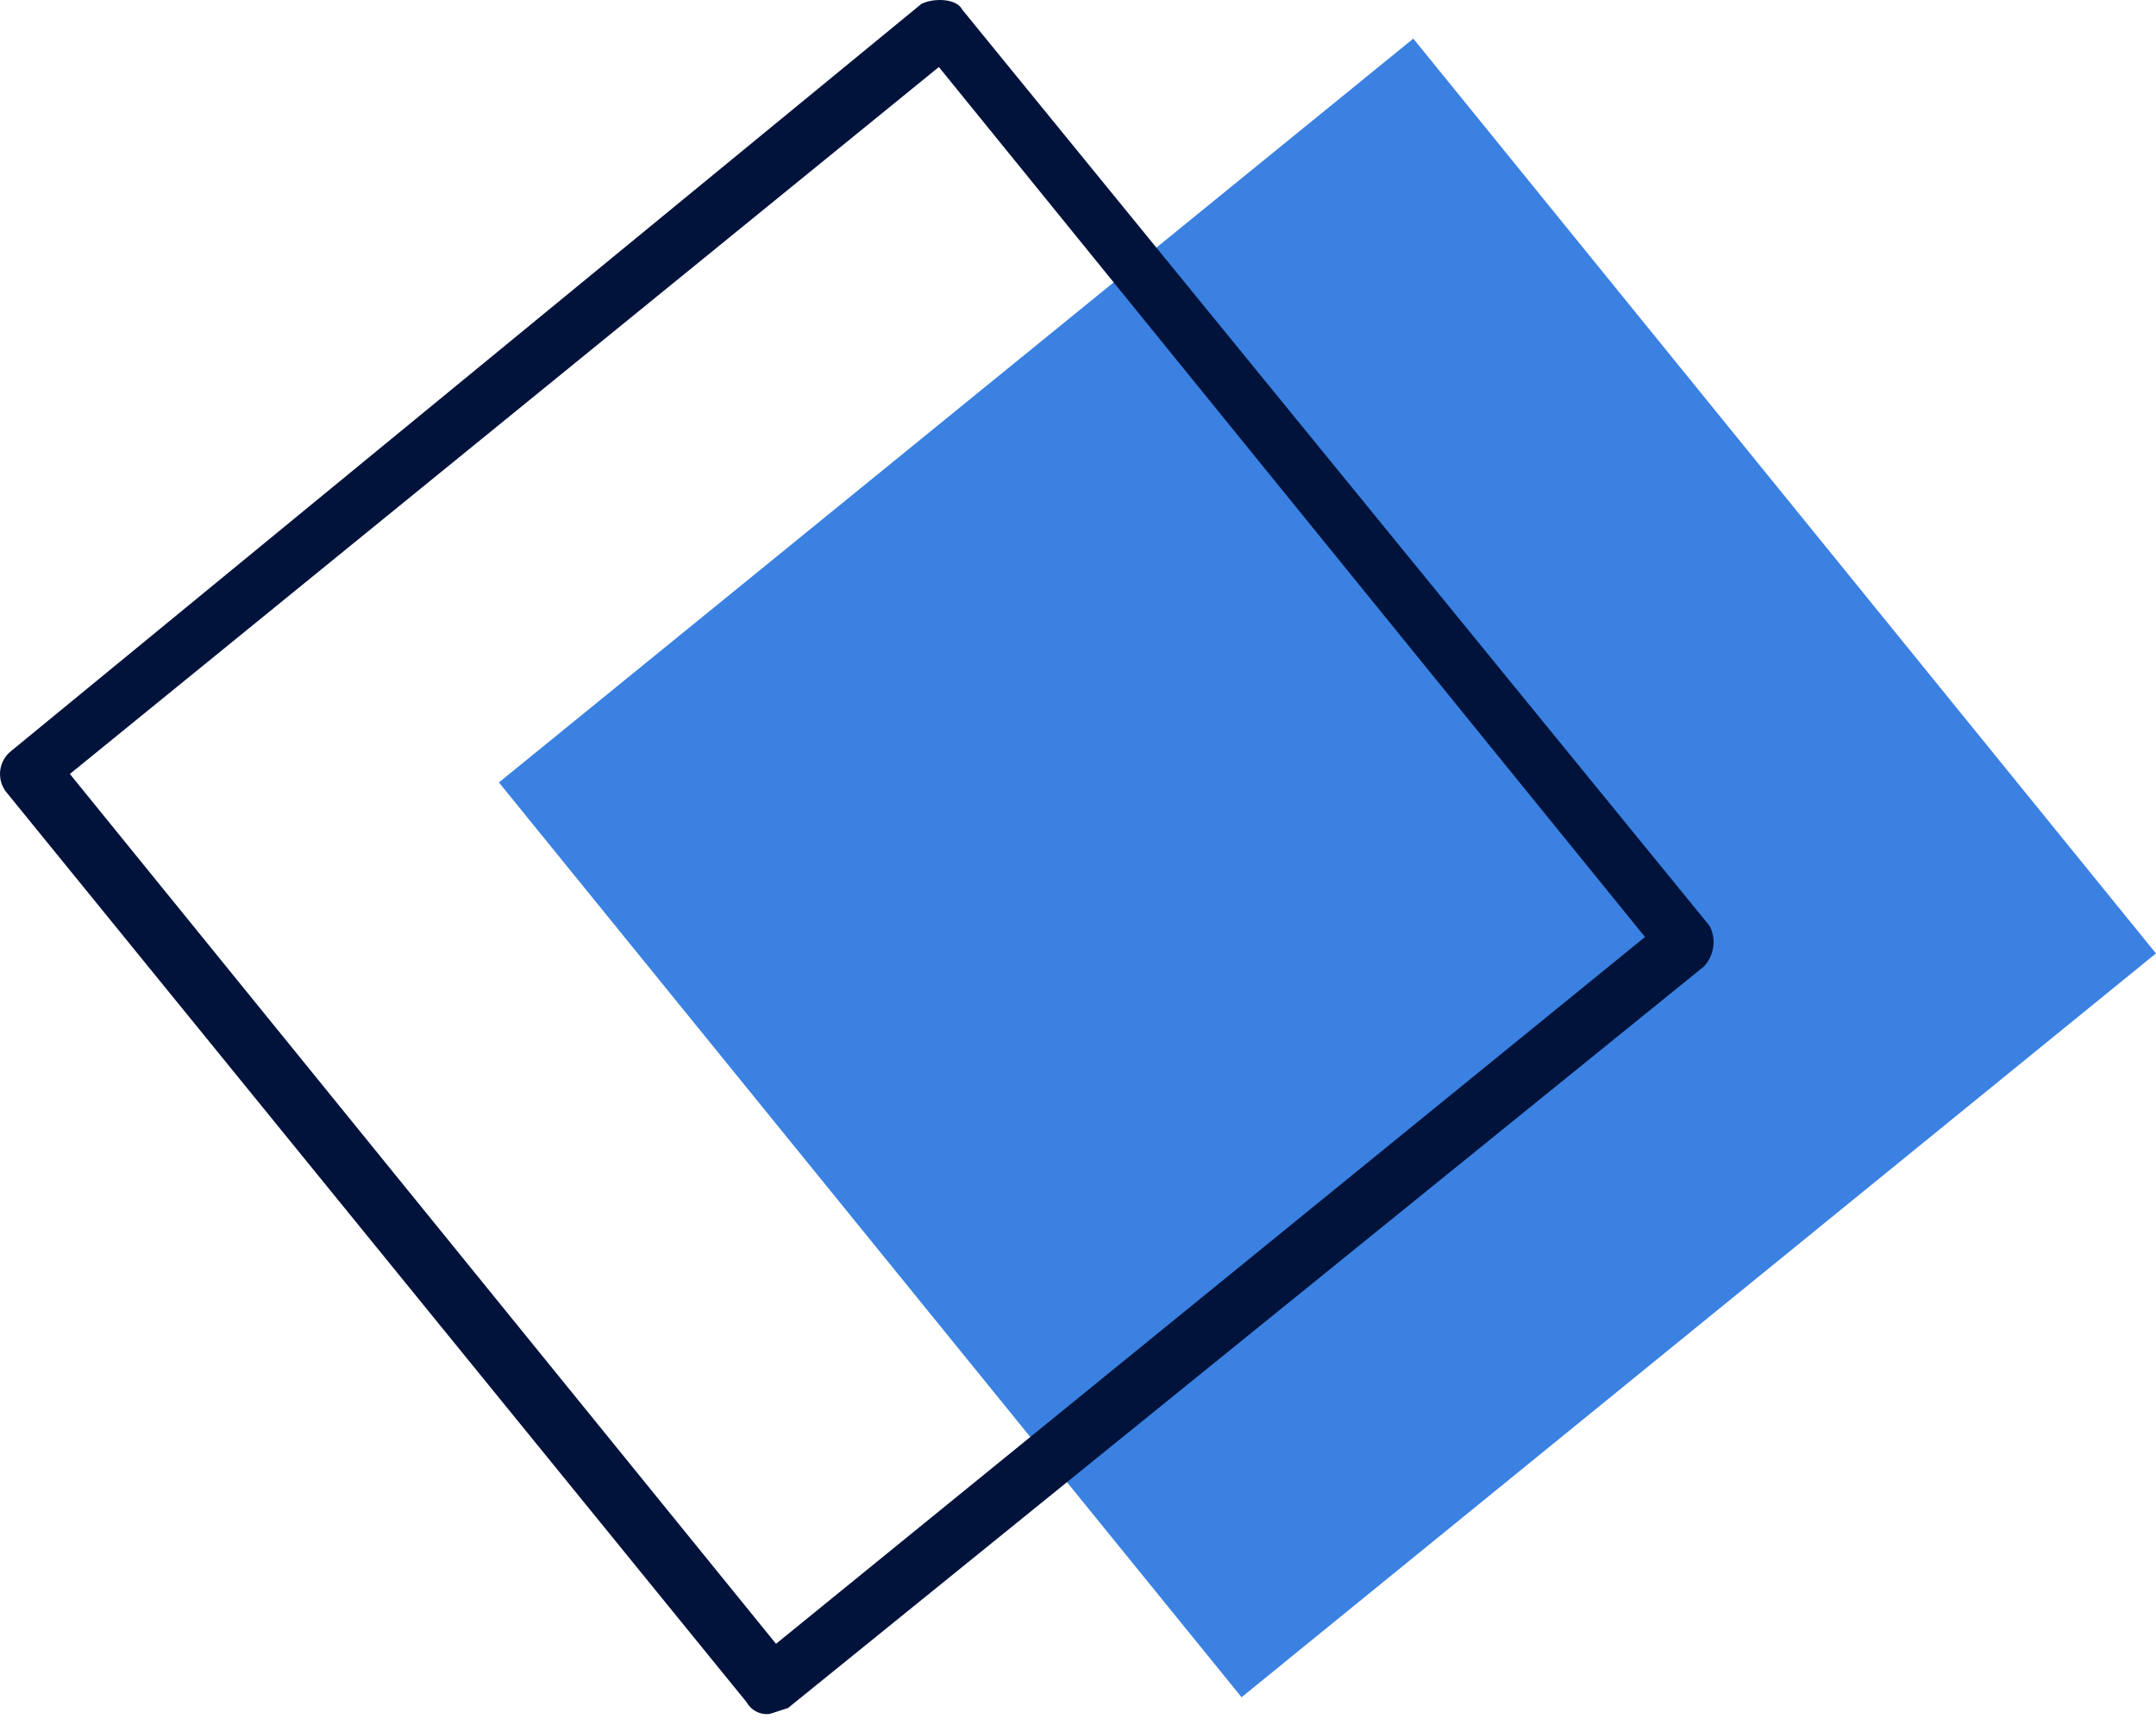
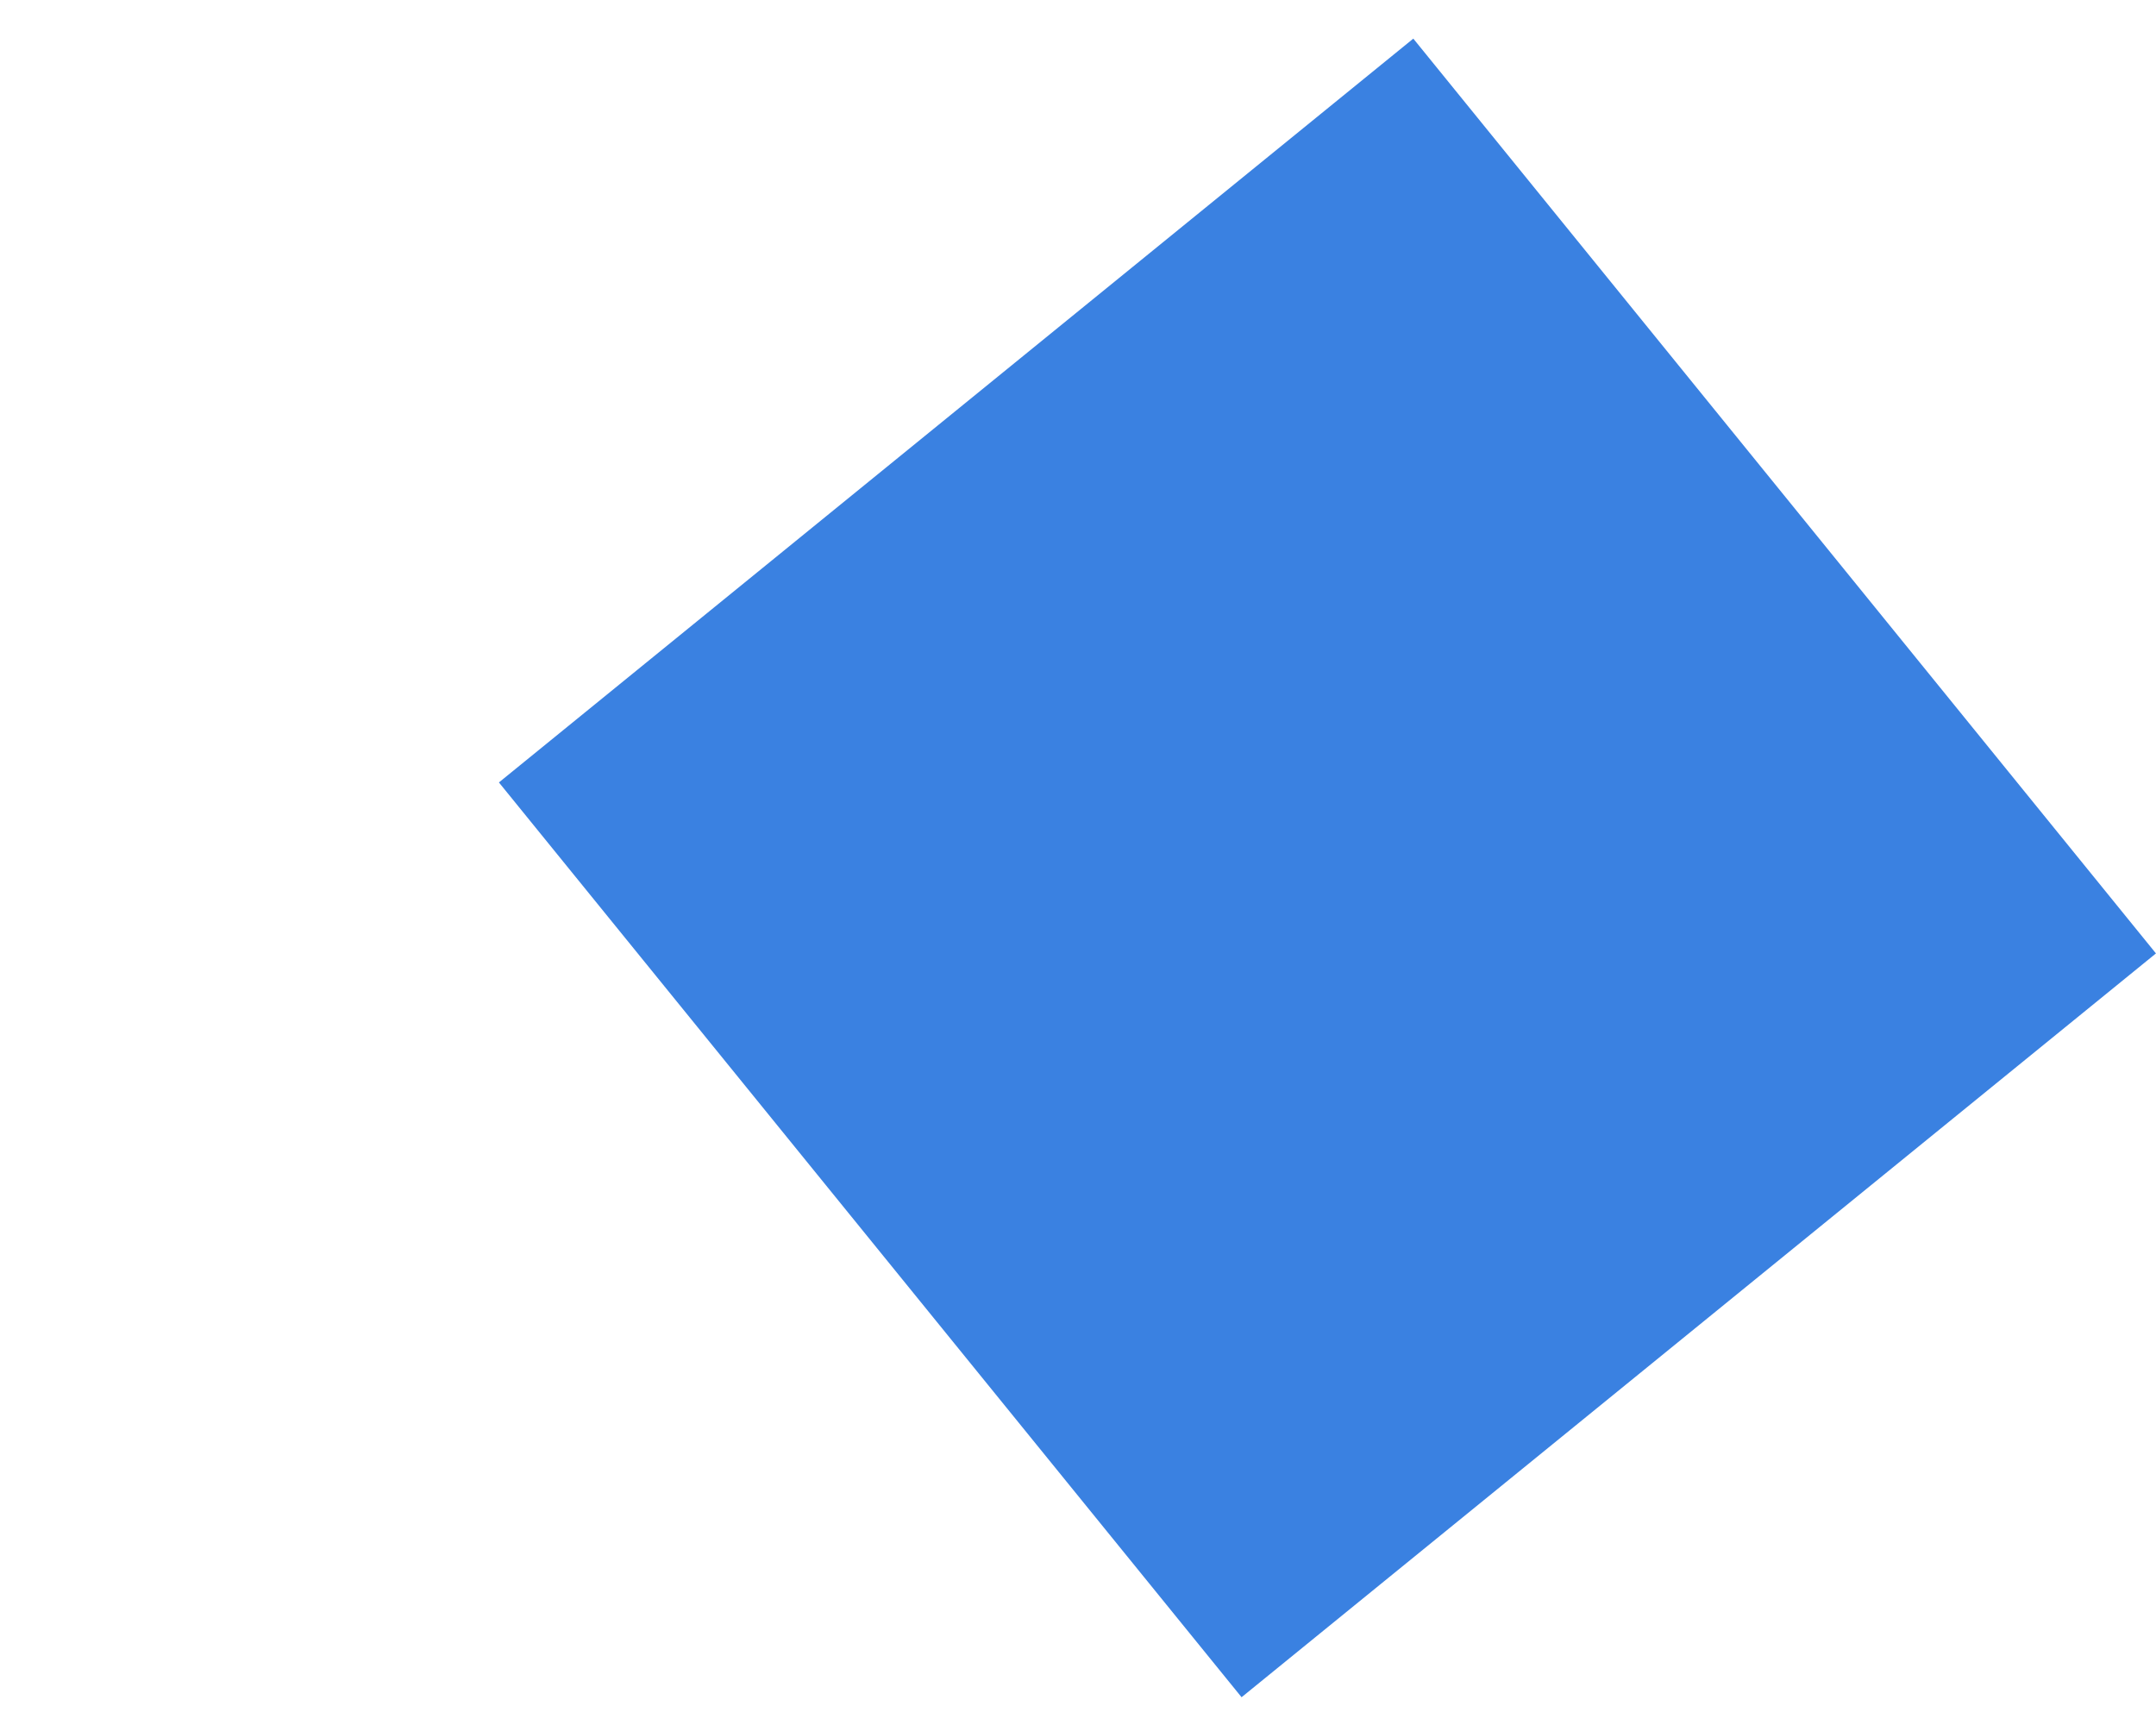
<svg xmlns="http://www.w3.org/2000/svg" width="90" height="72" viewBox="0 0 90 72" fill="none">
  <path d="M58.997 1.612L20.827 32.658L51.828 70.841L89.998 39.795L58.997 1.612Z" fill="#3A81E1" />
-   <path d="M32.137 71.536C31.945 71.563 31.751 71.53 31.578 71.442C31.404 71.355 31.259 71.217 31.165 71.047L0.239 33.033C0.048 32.775 -0.033 32.451 0.012 32.133C0.058 31.814 0.227 31.527 0.483 31.332L38.465 0.161C38.954 -0.084 39.926 -0.084 40.171 0.406L71.36 38.639C71.508 38.911 71.563 39.224 71.517 39.53C71.474 39.837 71.336 40.122 71.122 40.346L32.895 71.291L32.137 71.536ZM2.917 32.305L32.394 68.611L68.669 39.109L39.192 2.797L2.917 32.305Z" fill="#02133B" />
</svg>